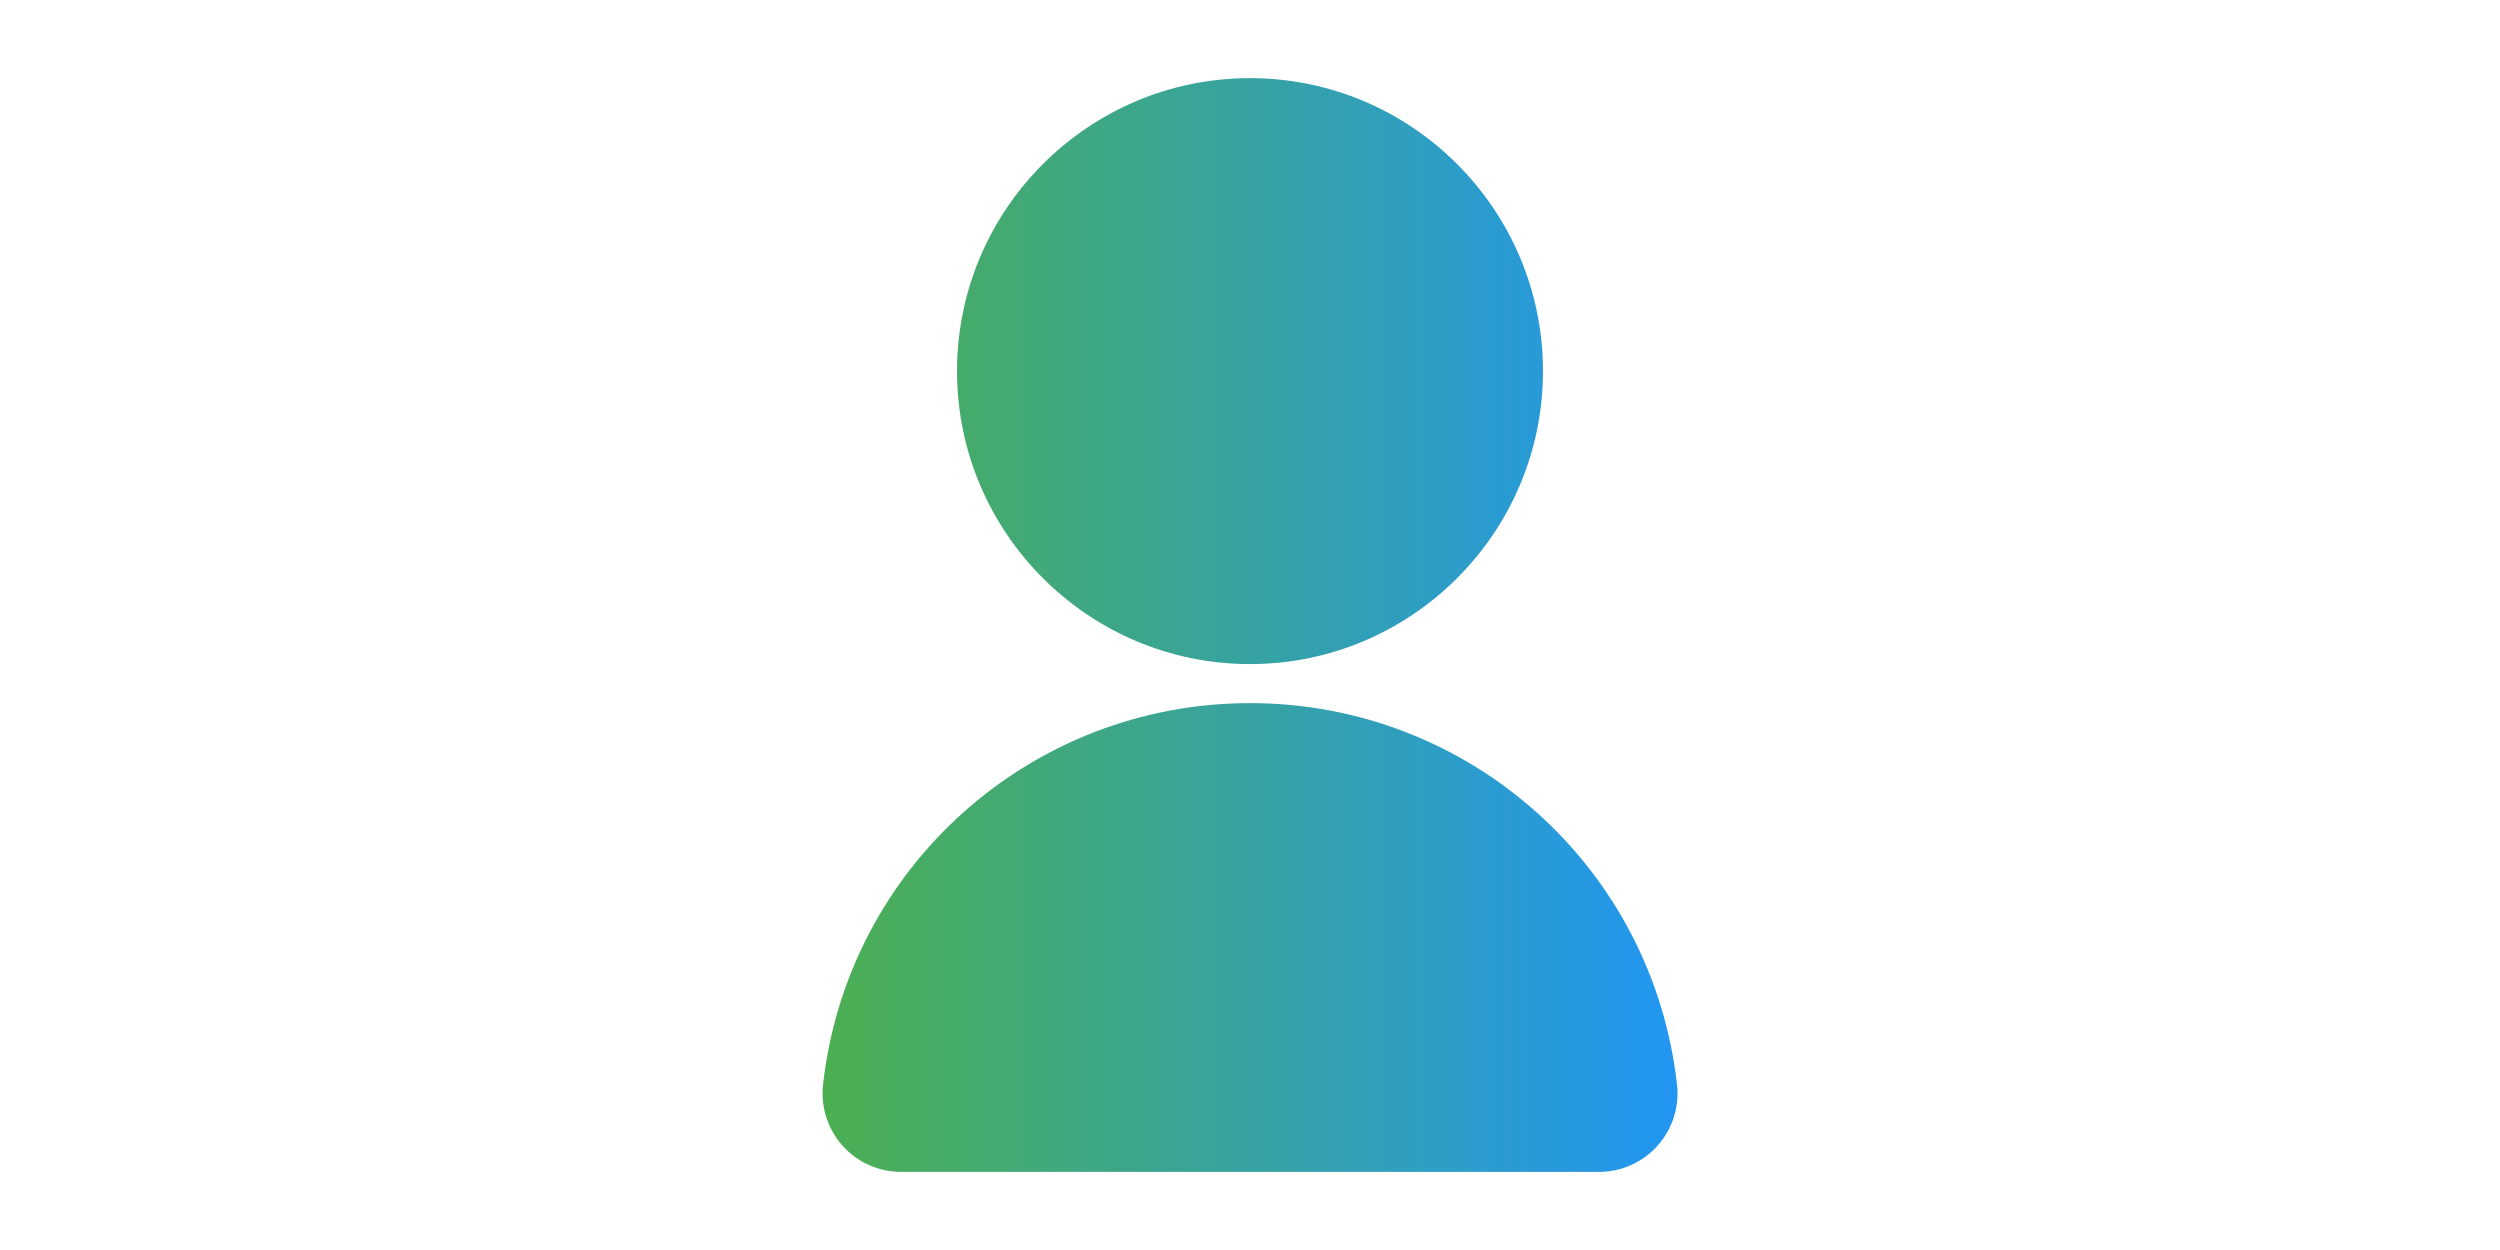
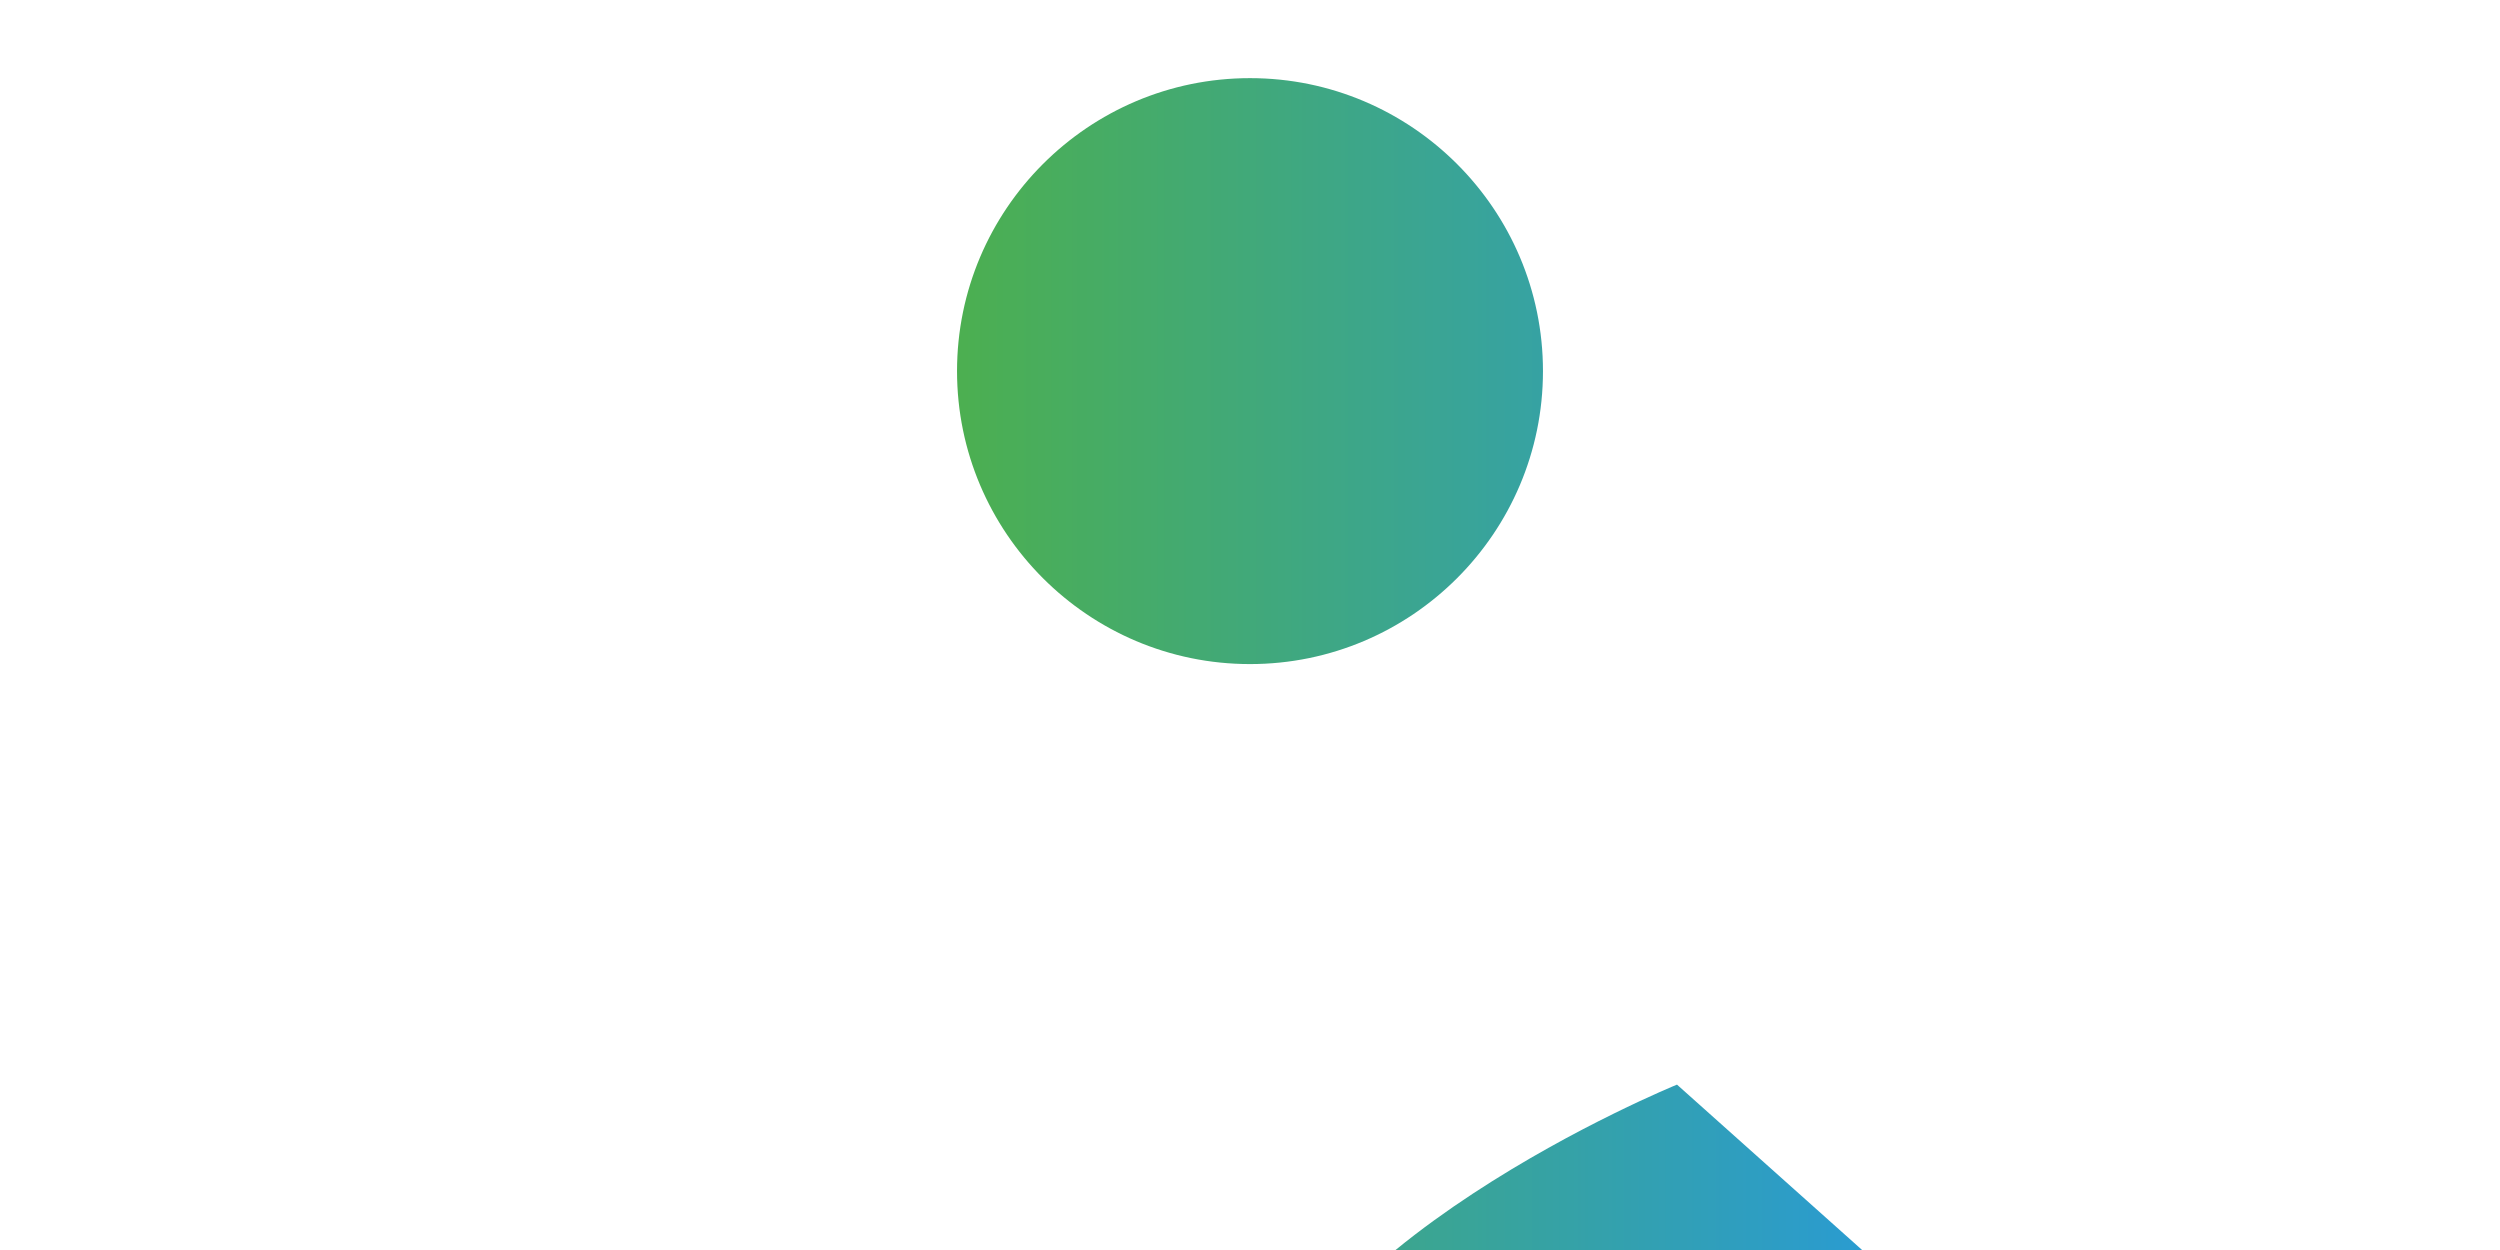
<svg xmlns="http://www.w3.org/2000/svg" width="300" height="150" version="1.1" viewBox="0 0 3600 3600">
  <defs>
    <linearGradient id="customGradient" x1="0%" y1="0%" x2="100%" y2="0%">
      <stop offset="0%" style="stop-color: #4CAF50; stop-opacity: 1" />
      <stop offset="100%" style="stop-color: #2196F3; stop-opacity: 1" />
    </linearGradient>
  </defs>
-   <path d="m956.25 1068.8c0-465.3 378.45-843.75 843.75-843.75s843.75 378.45 843.75 843.75-378.45 843.75-843.75 843.75-843.75-378.45-843.75-843.75zm2073.5 2054.9c-69.977-626.4-598.61-1098.7-1229.7-1098.7s-1159.8 472.27-1229.7 1098.7c-7.199 63.898 13.387 128.02 56.25 176.06 42.75 47.812 104.06 75.262 168.07 75.262h2010.9c64.012 0 125.21-27.449 168.07-75.262 42.863-48.039 63.449-112.16 56.25-175.95z" fill="url(#customGradient)" />
+   <path d="m956.25 1068.8c0-465.3 378.45-843.75 843.75-843.75s843.75 378.45 843.75 843.75-378.45 843.75-843.75 843.75-843.75-378.45-843.75-843.75zm2073.5 2054.9s-1159.8 472.27-1229.7 1098.7c-7.199 63.898 13.387 128.02 56.25 176.06 42.75 47.812 104.06 75.262 168.07 75.262h2010.9c64.012 0 125.21-27.449 168.07-75.262 42.863-48.039 63.449-112.16 56.25-175.95z" fill="url(#customGradient)" />
</svg>